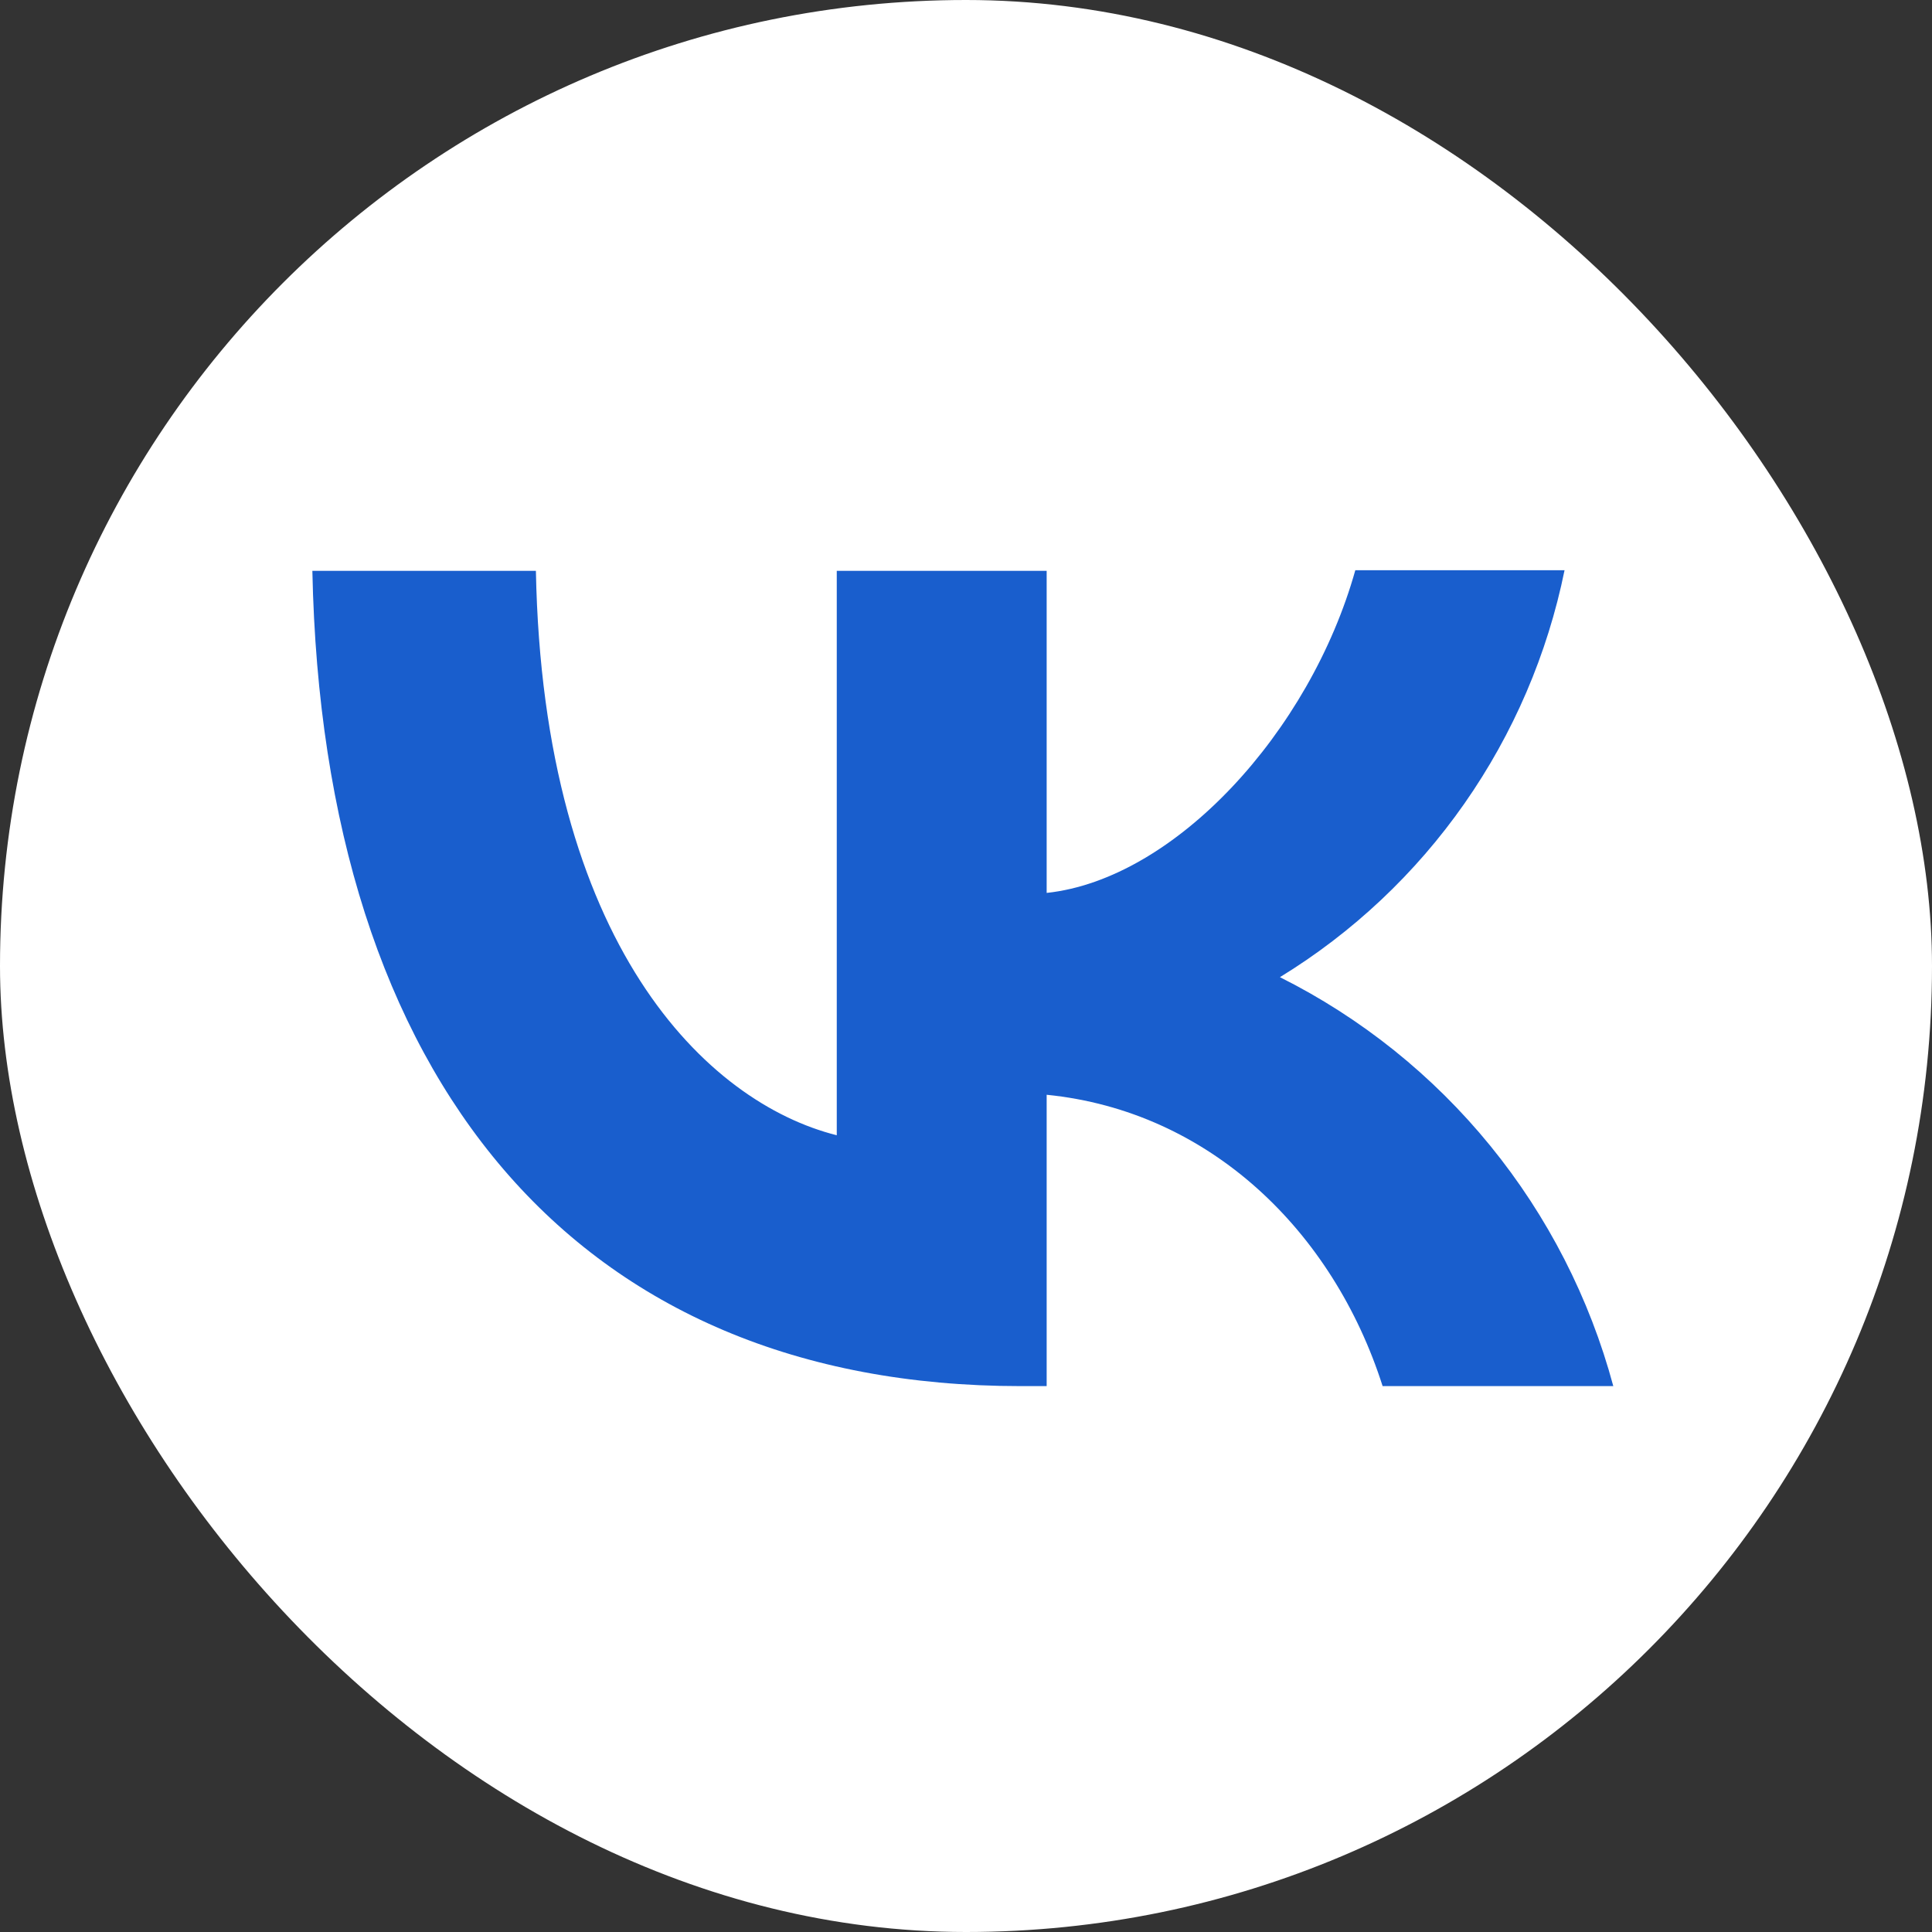
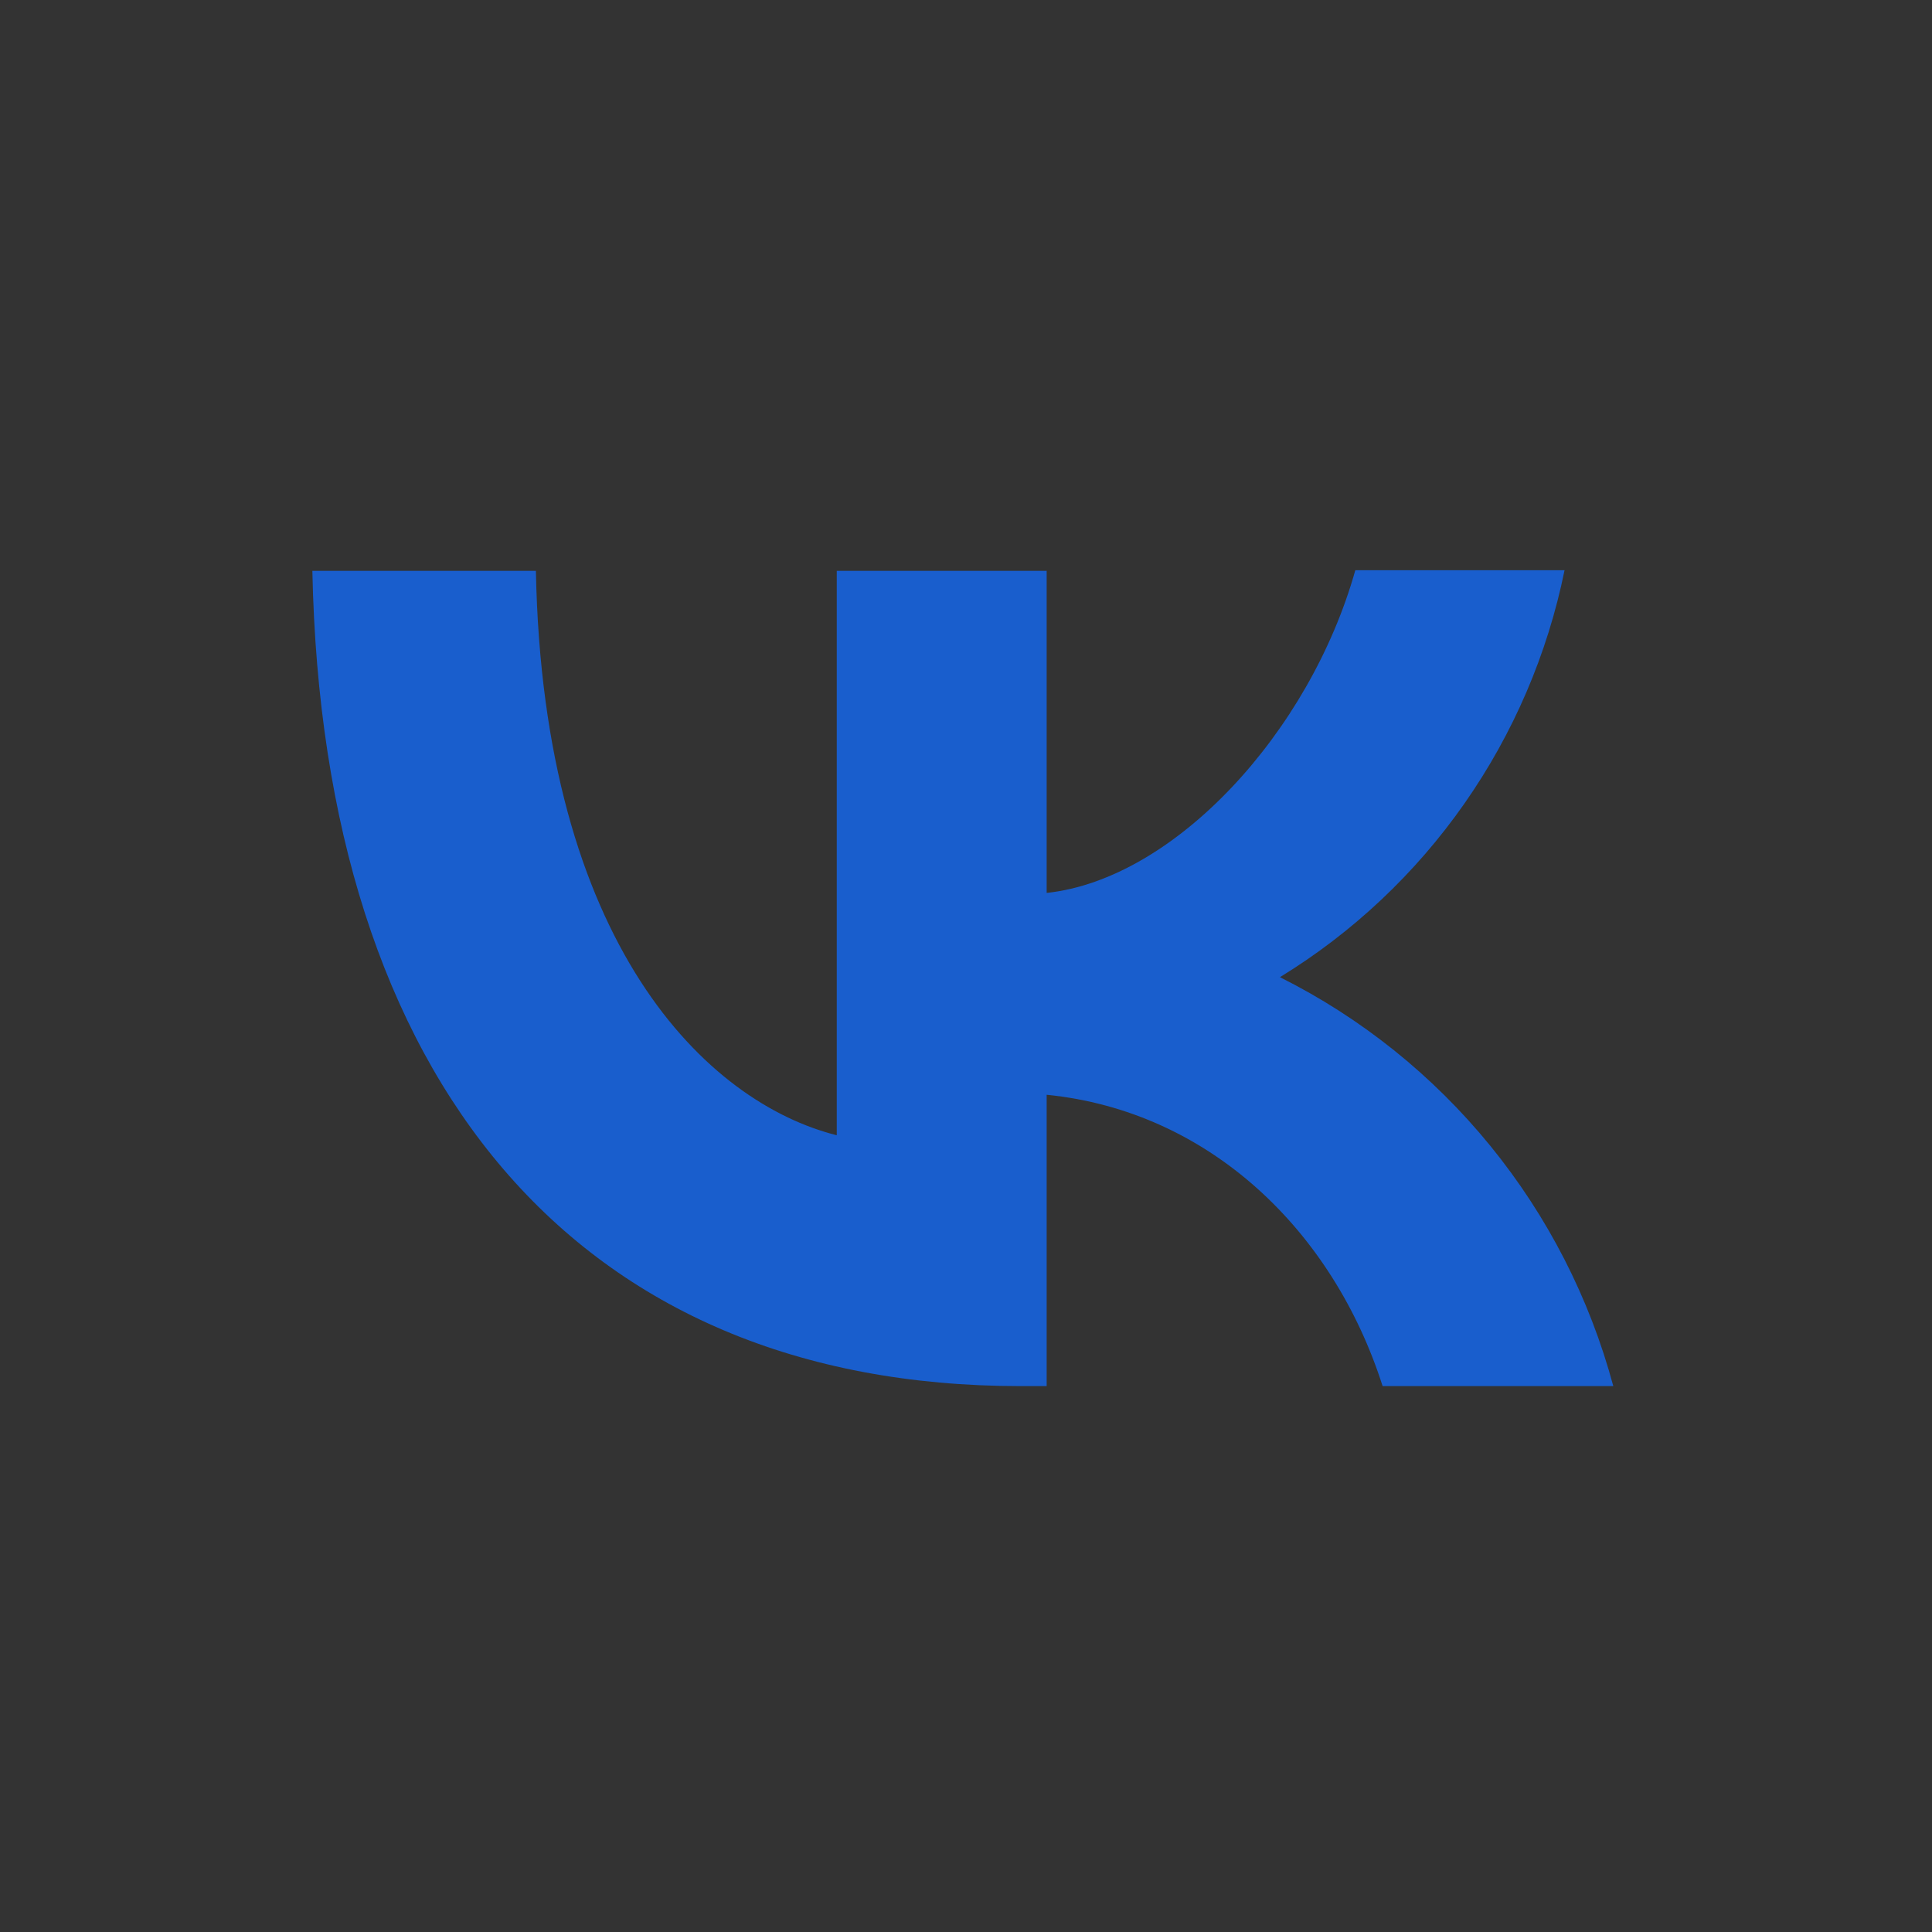
<svg xmlns="http://www.w3.org/2000/svg" width="100" height="100" viewBox="0 0 100 100" fill="none">
  <rect x="0" y="0" width="100" height="100" fill="#333333" stroke="none" />
-   <rect width="100" height="100" rx="50" fill="white" />
  <g clip-path="url(#clip0_200_8)">
-     <path fill-rule="evenodd" clip-rule="evenodd" d="M2723.54 -376.913H-373.27V2719.89H2723.54V-376.913ZM-0.851 47.367C-0.851 24.408 -0.851 12.946 6.212 5.778C13.376 -1.323 24.778 -1.323 47.582 -1.323H51.618C74.457 -1.323 85.859 -1.323 92.989 5.778C100.052 12.98 100.052 24.442 100.052 47.367V51.424C100.052 74.382 100.052 85.845 92.989 93.013C85.825 100.113 74.423 100.113 51.618 100.113H47.582C24.745 100.113 13.343 100.113 6.212 93.013C-0.851 85.811 -0.851 74.349 -0.851 51.424V47.367ZM52.829 71.745C29.823 71.745 16.706 55.921 16.168 29.548H27.738C28.108 48.888 36.584 57.07 43.311 58.761V29.548H54.175V46.217C60.801 45.507 67.797 37.899 70.151 29.514H80.981C80.098 33.855 78.334 37.965 75.799 41.59C73.265 45.214 70.014 48.274 66.249 50.578C70.45 52.681 74.16 55.654 77.134 59.302C80.108 62.951 82.279 67.192 83.504 71.745H71.564C69.008 63.732 62.617 57.51 54.175 56.665V71.745H52.829Z" fill="#195ECD" />
+     <path fill-rule="evenodd" clip-rule="evenodd" d="M2723.54 -376.913H-373.27V2719.89H2723.54V-376.913ZM-0.851 47.367C-0.851 24.408 -0.851 12.946 6.212 5.778C13.376 -1.323 24.778 -1.323 47.582 -1.323C74.457 -1.323 85.859 -1.323 92.989 5.778C100.052 12.98 100.052 24.442 100.052 47.367V51.424C100.052 74.382 100.052 85.845 92.989 93.013C85.825 100.113 74.423 100.113 51.618 100.113H47.582C24.745 100.113 13.343 100.113 6.212 93.013C-0.851 85.811 -0.851 74.349 -0.851 51.424V47.367ZM52.829 71.745C29.823 71.745 16.706 55.921 16.168 29.548H27.738C28.108 48.888 36.584 57.07 43.311 58.761V29.548H54.175V46.217C60.801 45.507 67.797 37.899 70.151 29.514H80.981C80.098 33.855 78.334 37.965 75.799 41.59C73.265 45.214 70.014 48.274 66.249 50.578C70.45 52.681 74.16 55.654 77.134 59.302C80.108 62.951 82.279 67.192 83.504 71.745H71.564C69.008 63.732 62.617 57.51 54.175 56.665V71.745H52.829Z" fill="#195ECD" />
  </g>
  <defs>
    <clipPath id="clip0_200_8">
      <rect width="68" height="43" fill="white" transform="translate(16 29)" />
    </clipPath>
  </defs>
</svg>